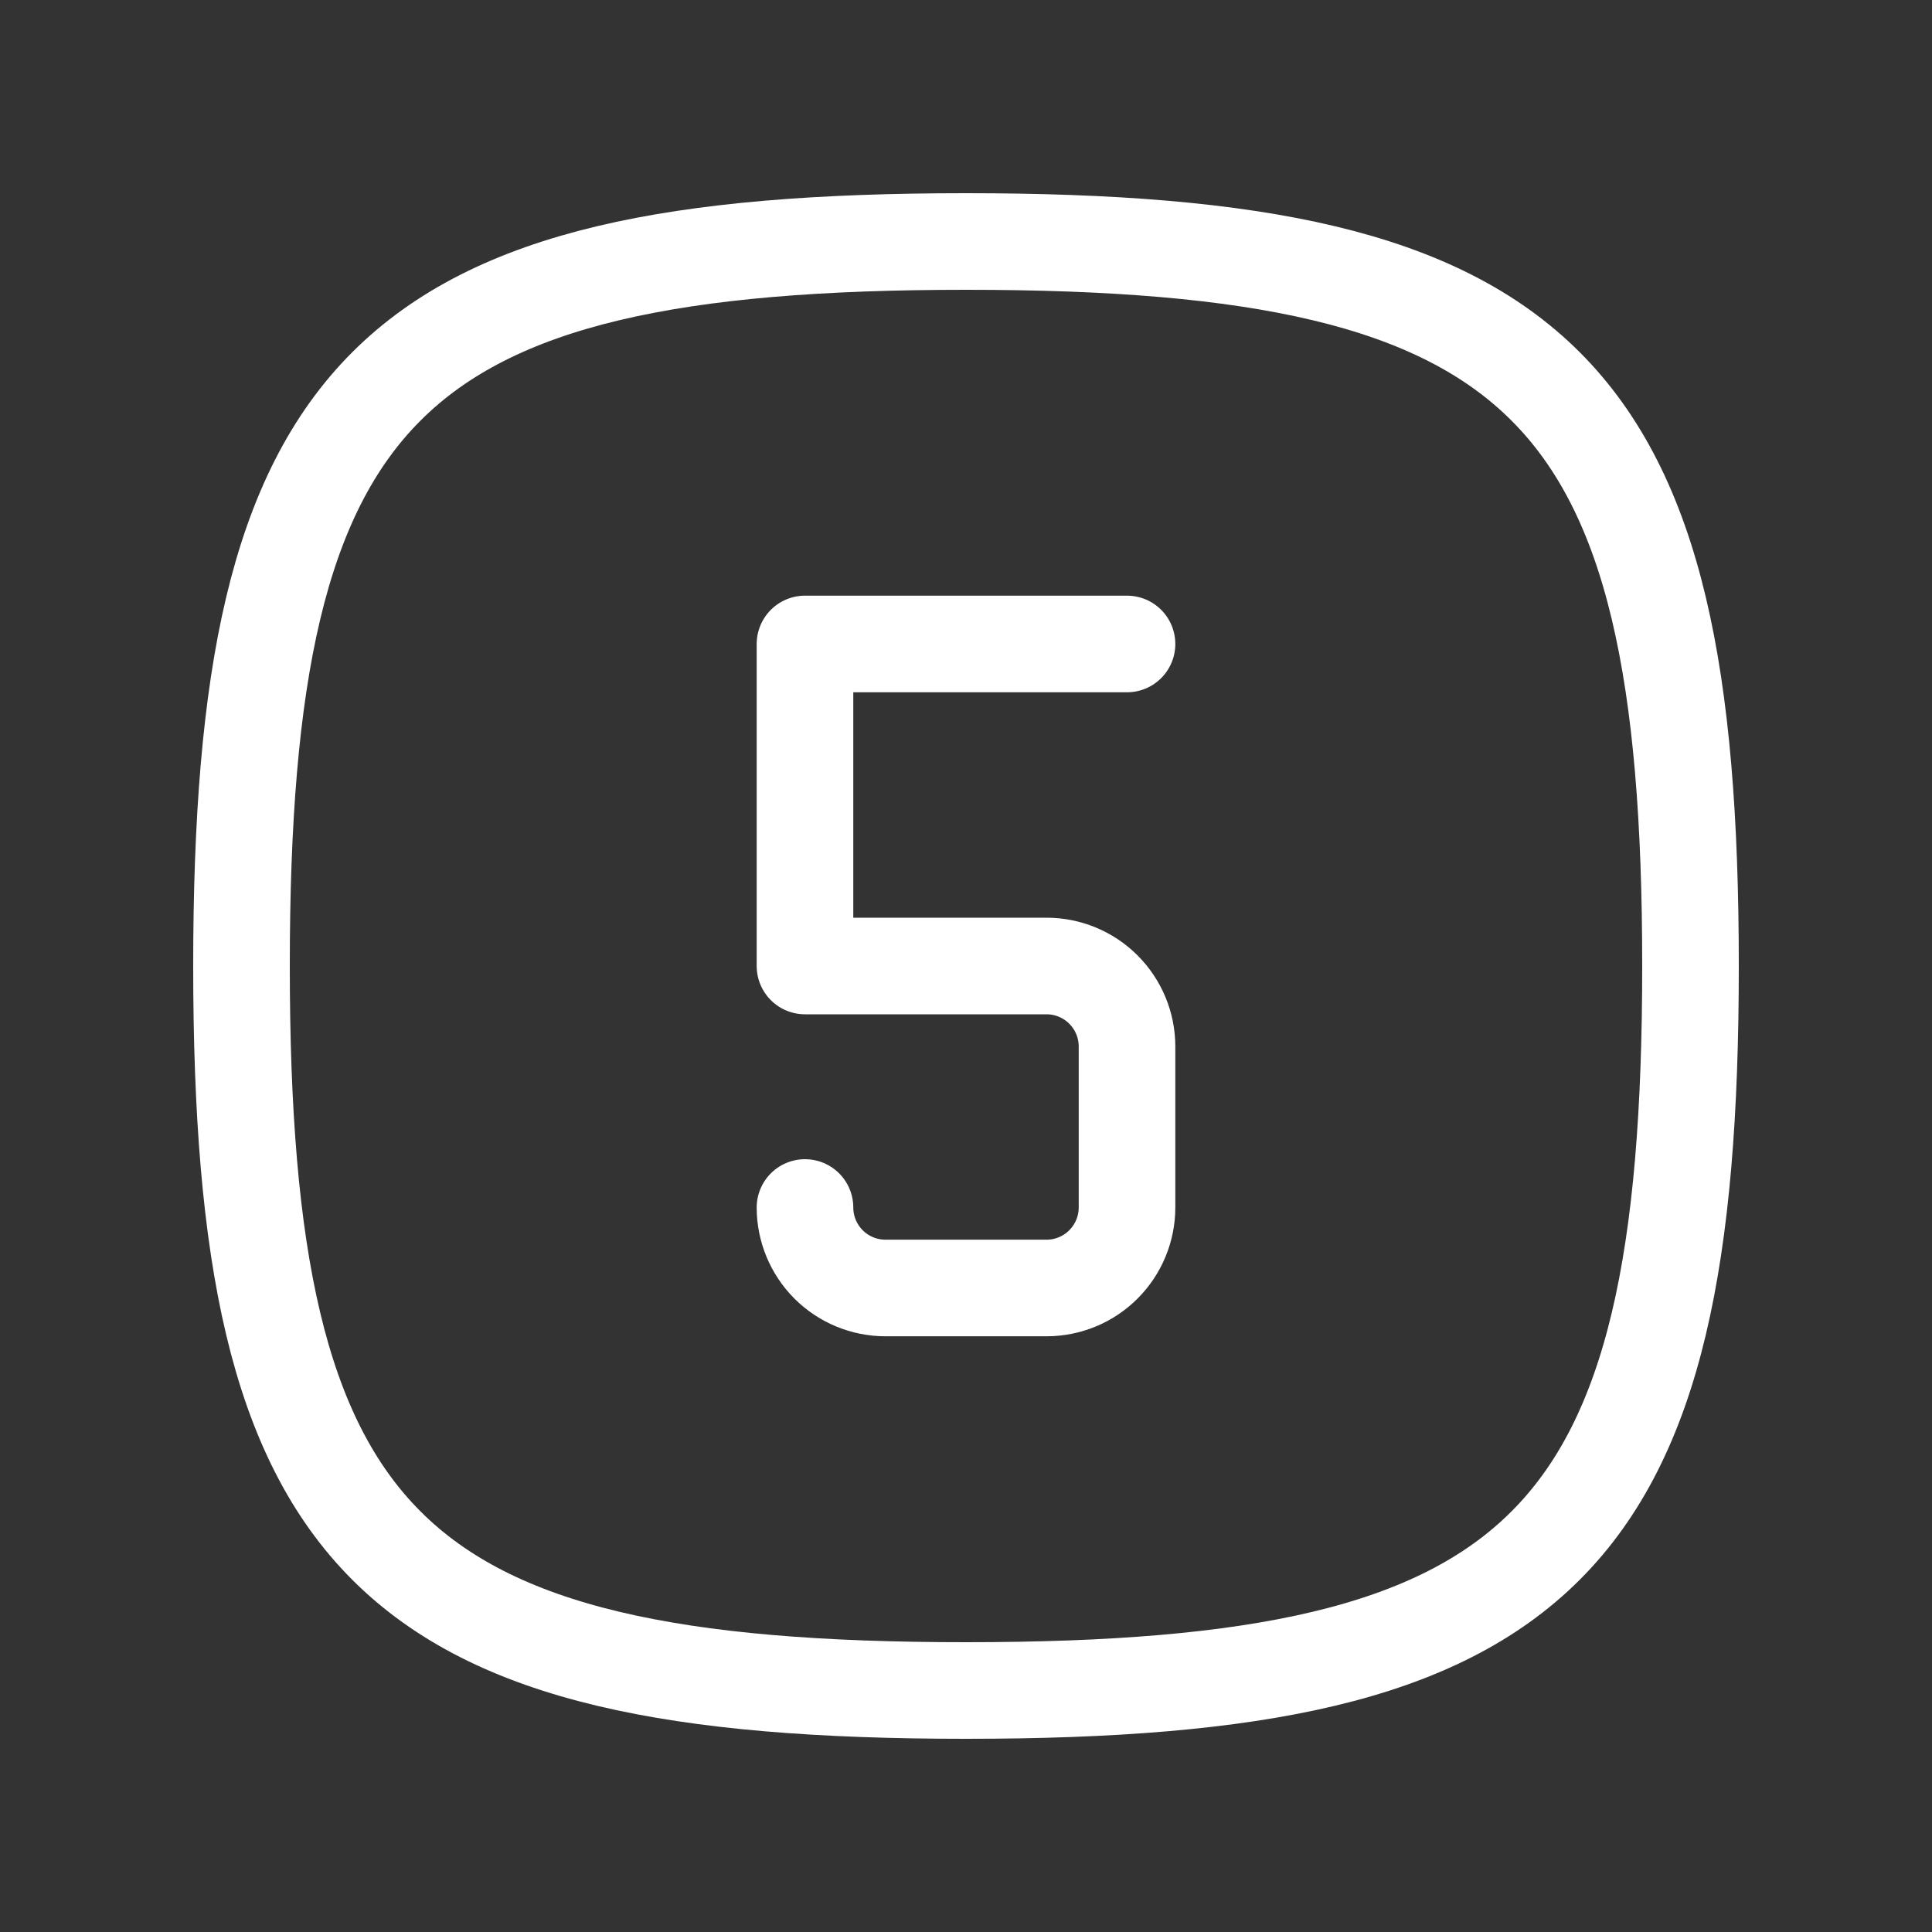
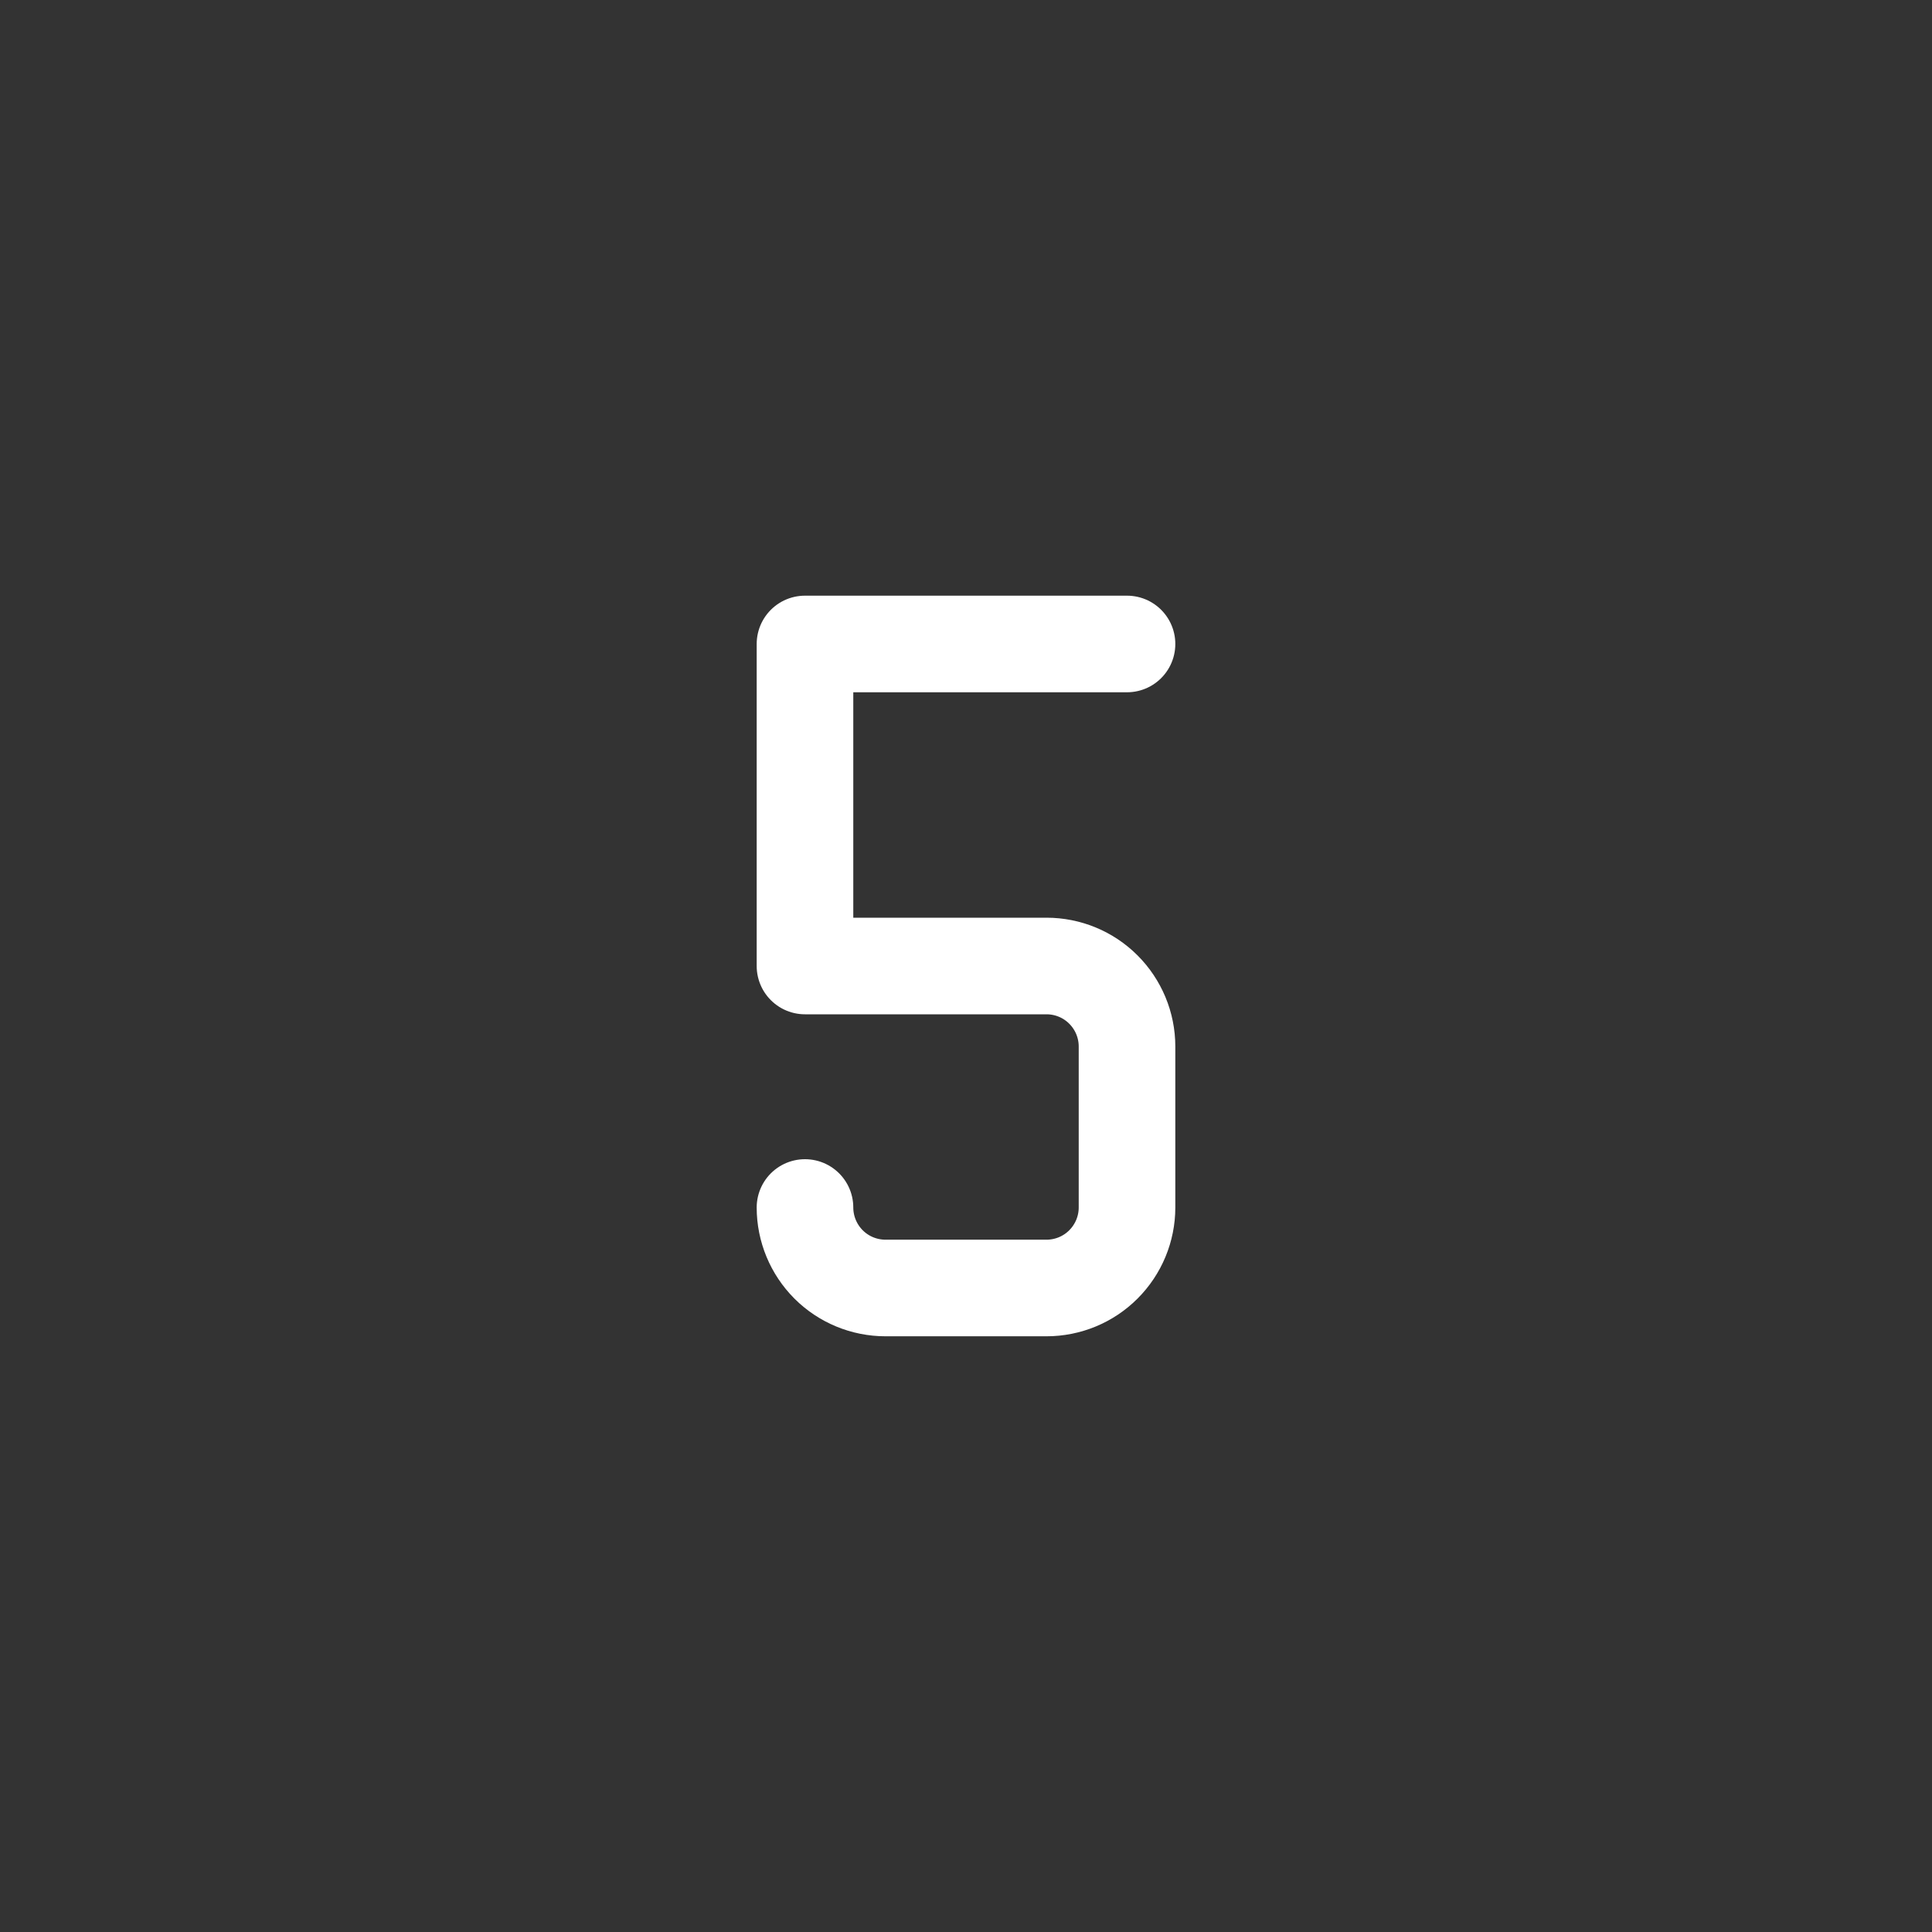
<svg xmlns="http://www.w3.org/2000/svg" width="50" height="50" viewBox="0 0 50 50" fill="none">
  <rect x="0" y="0" width="50" height="50" fill="#333333" stroke="none" />
  <path d="M20.833 31.25C20.833 31.802 21.053 32.332 21.443 32.723C21.834 33.114 22.364 33.333 22.917 33.333H27.083C27.636 33.333 28.166 33.114 28.556 32.723C28.947 32.332 29.167 31.802 29.167 31.25V27.083C29.167 26.531 28.947 26.001 28.556 25.61C28.166 25.219 27.636 25 27.083 25H20.833V16.666H29.167" stroke="white" stroke-width="2.5" stroke-linecap="round" stroke-linejoin="round" />
-   <path d="M25 6.25C40 6.25 43.75 10 43.75 25C43.75 40 40 43.75 25 43.75C10 43.75 6.25 40 6.25 25C6.25 10 10 6.25 25 6.25Z" stroke="white" stroke-width="2.5" stroke-linecap="round" stroke-linejoin="round" />
</svg>